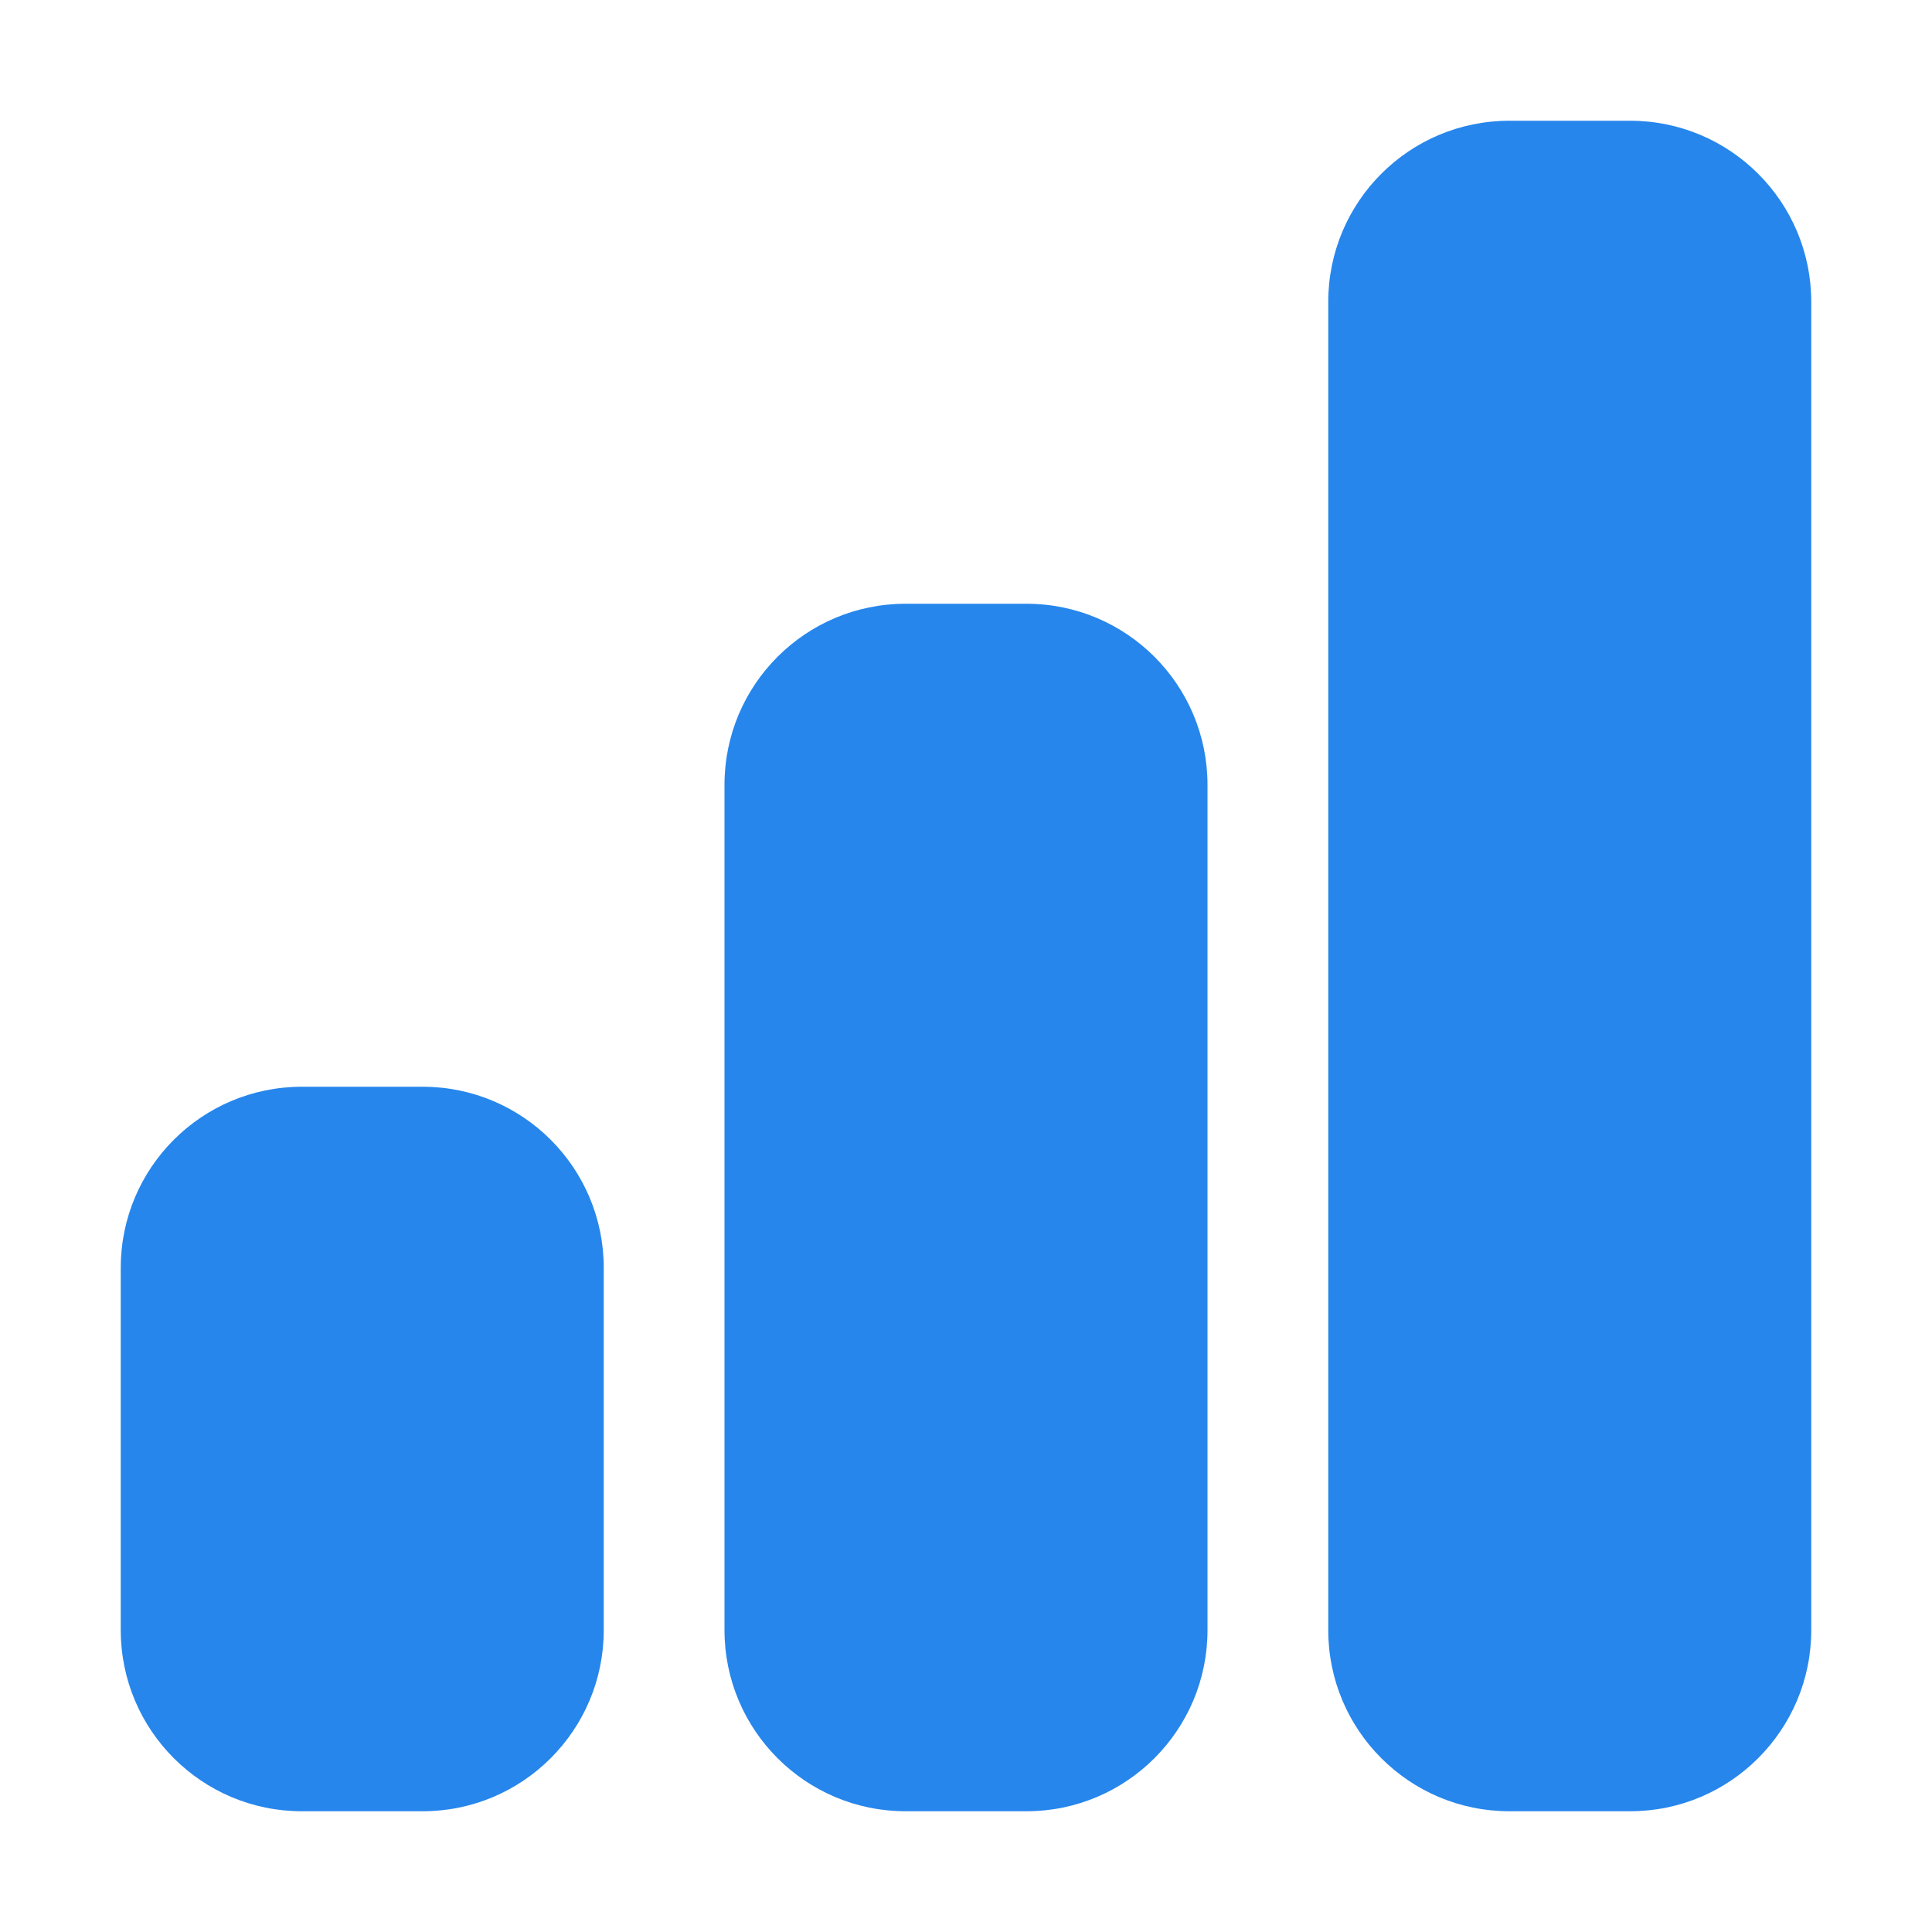
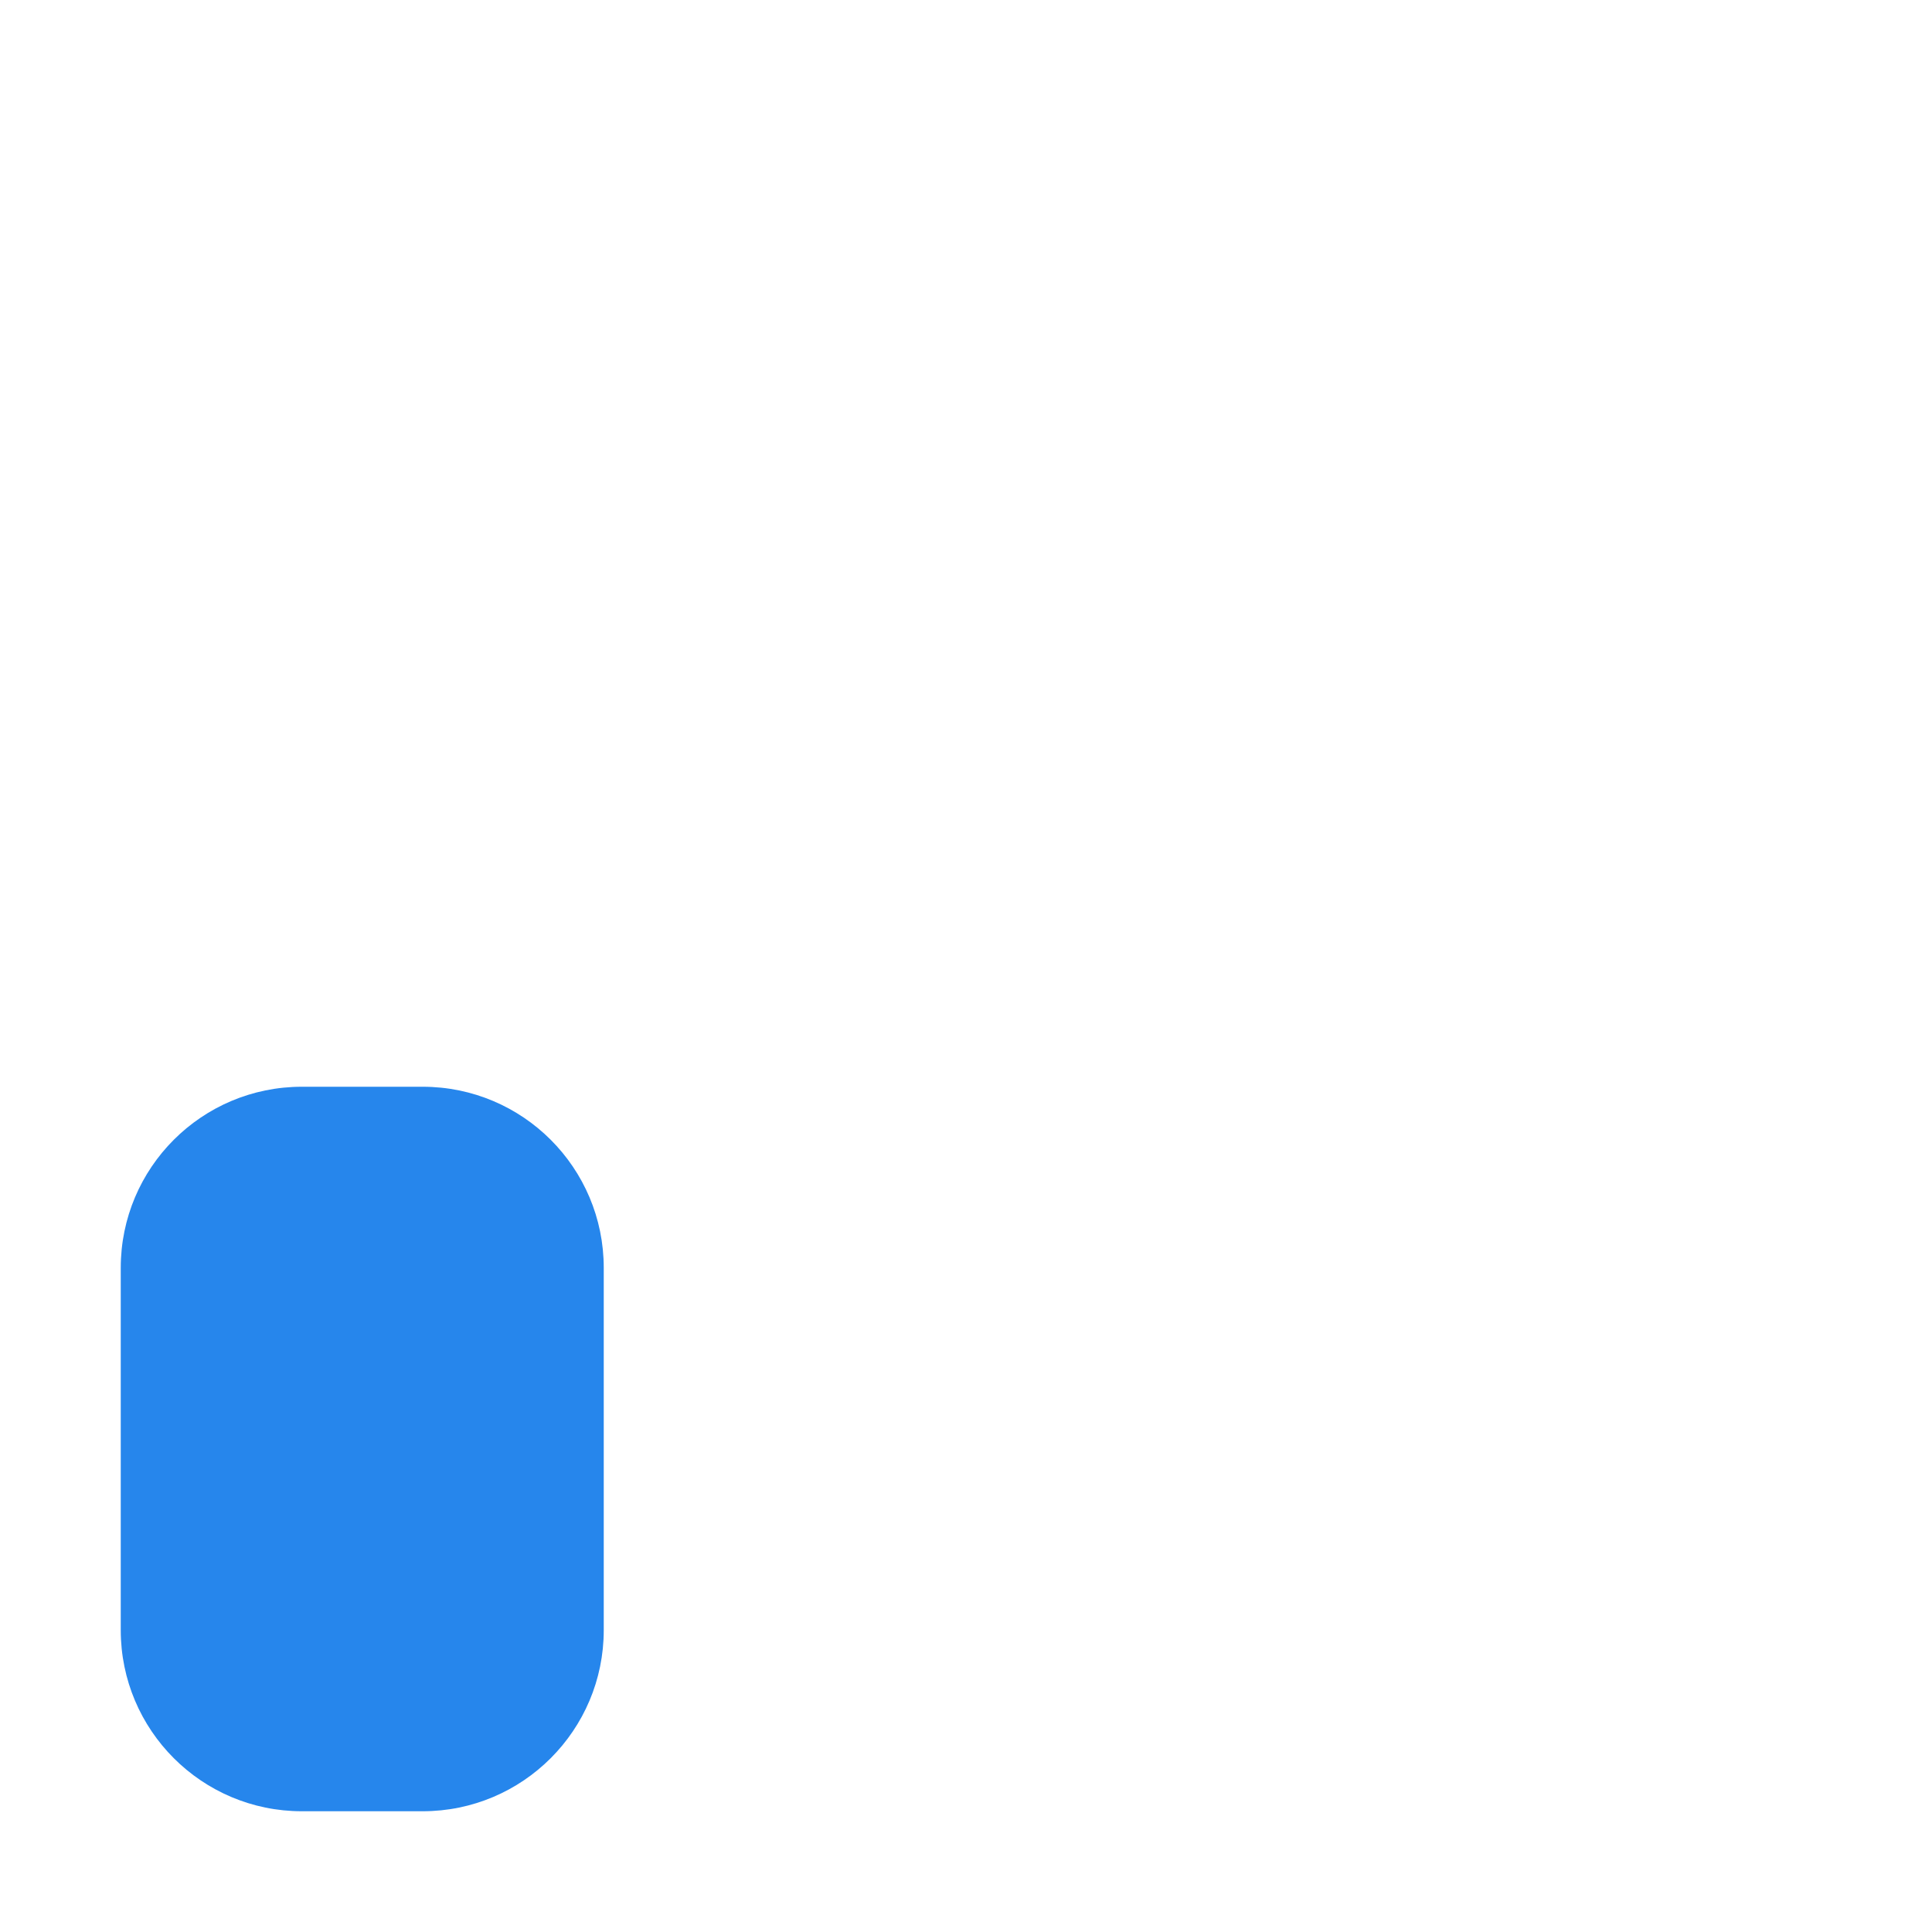
<svg xmlns="http://www.w3.org/2000/svg" width="20" height="20" viewBox="0 0 20 20" fill="none">
  <path d="M4.375 11.25H3.125C2.089 11.25 1.25 12.089 1.25 13.125V16.875C1.25 17.91 2.089 18.75 3.125 18.75H4.375C5.411 18.75 6.25 17.91 6.25 16.875V13.125C6.25 12.089 5.411 11.25 4.375 11.25Z" fill="#2686EC" />
-   <path d="M10.625 6.25H9.375C8.339 6.25 7.5 7.089 7.5 8.125V16.875C7.5 17.91 8.339 18.75 9.375 18.75H10.625C11.661 18.75 12.5 17.91 12.5 16.875V8.125C12.5 7.089 11.661 6.25 10.625 6.25Z" fill="#2686EC" />
-   <path d="M16.875 1.25H15.625C14.589 1.25 13.75 2.089 13.75 3.125V16.875C13.75 17.91 14.589 18.75 15.625 18.75H16.875C17.91 18.75 18.75 17.91 18.75 16.875V3.125C18.75 2.089 17.91 1.25 16.875 1.25Z" fill="#2686EC" />
</svg>